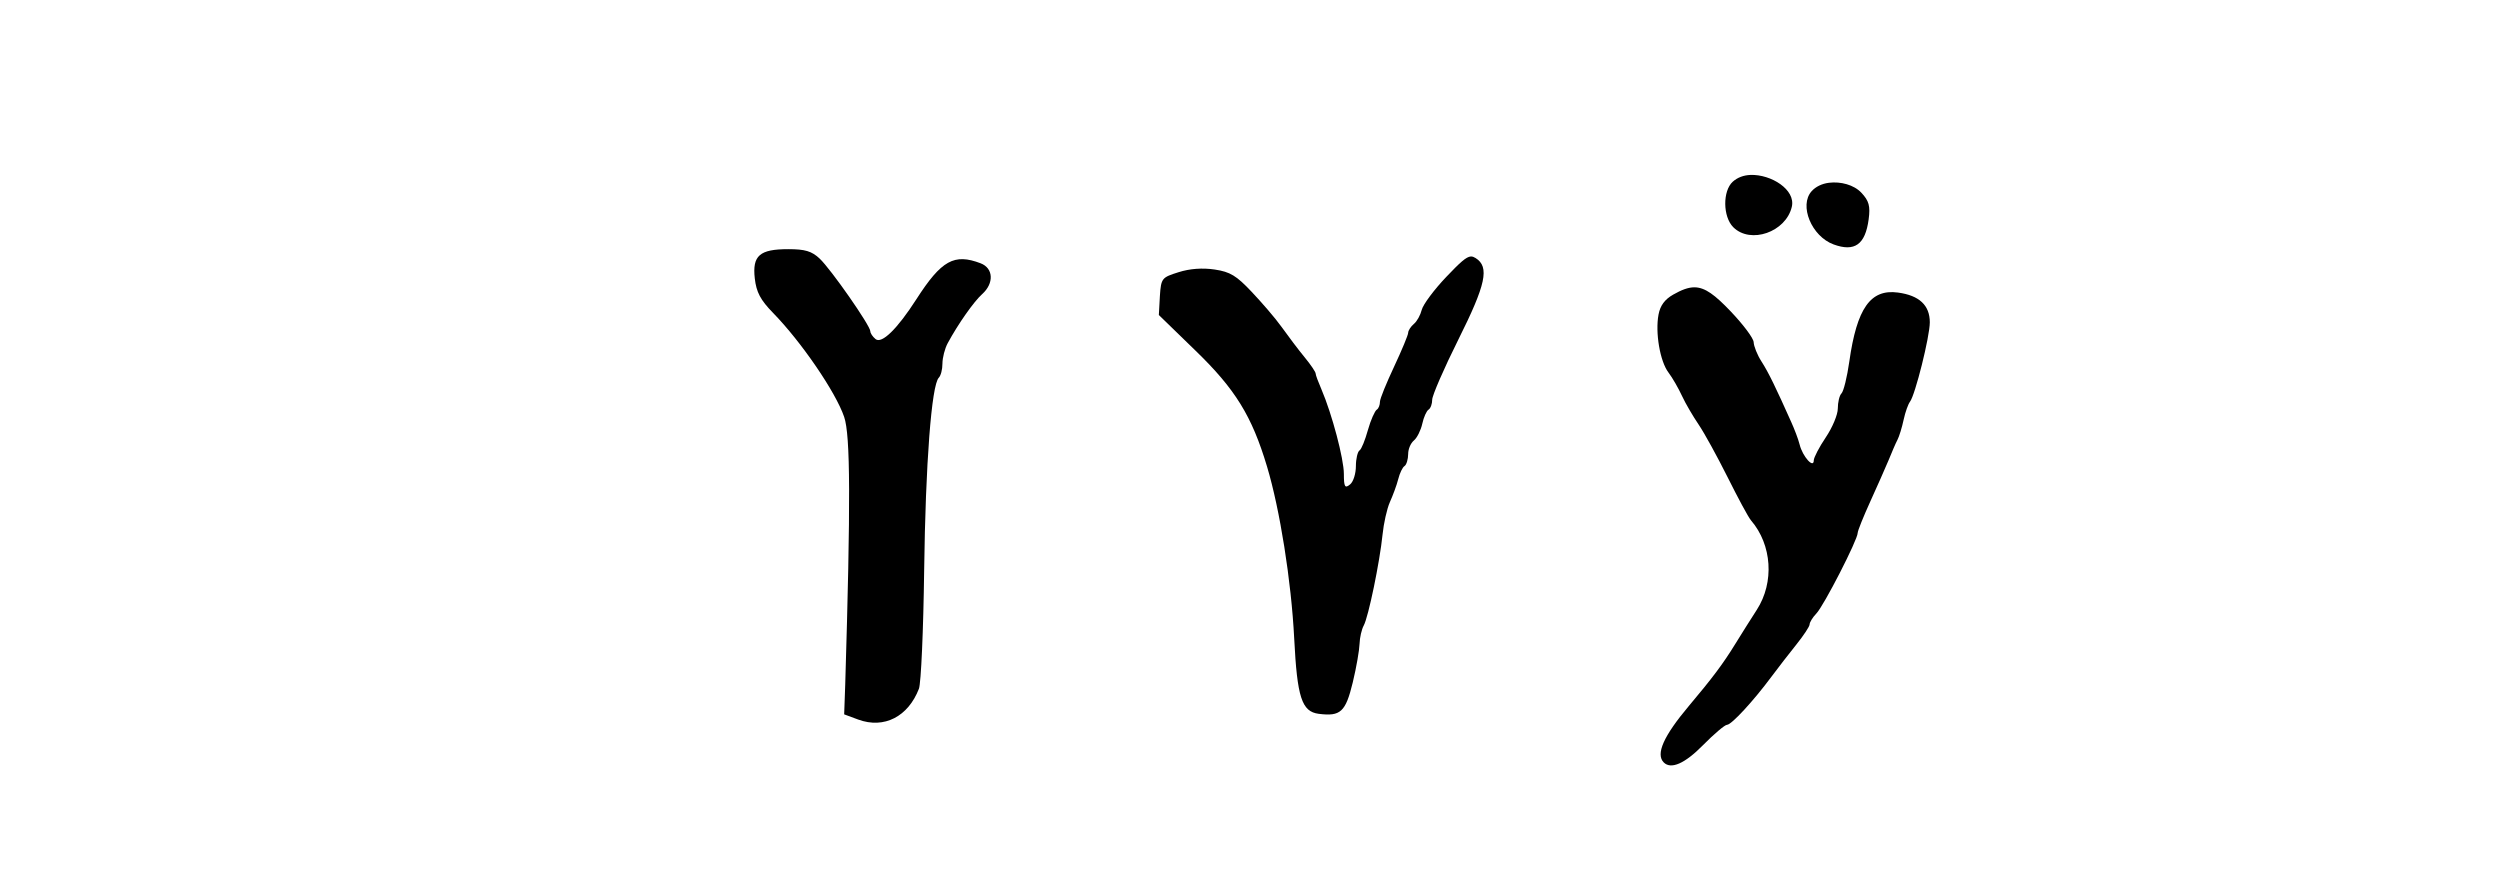
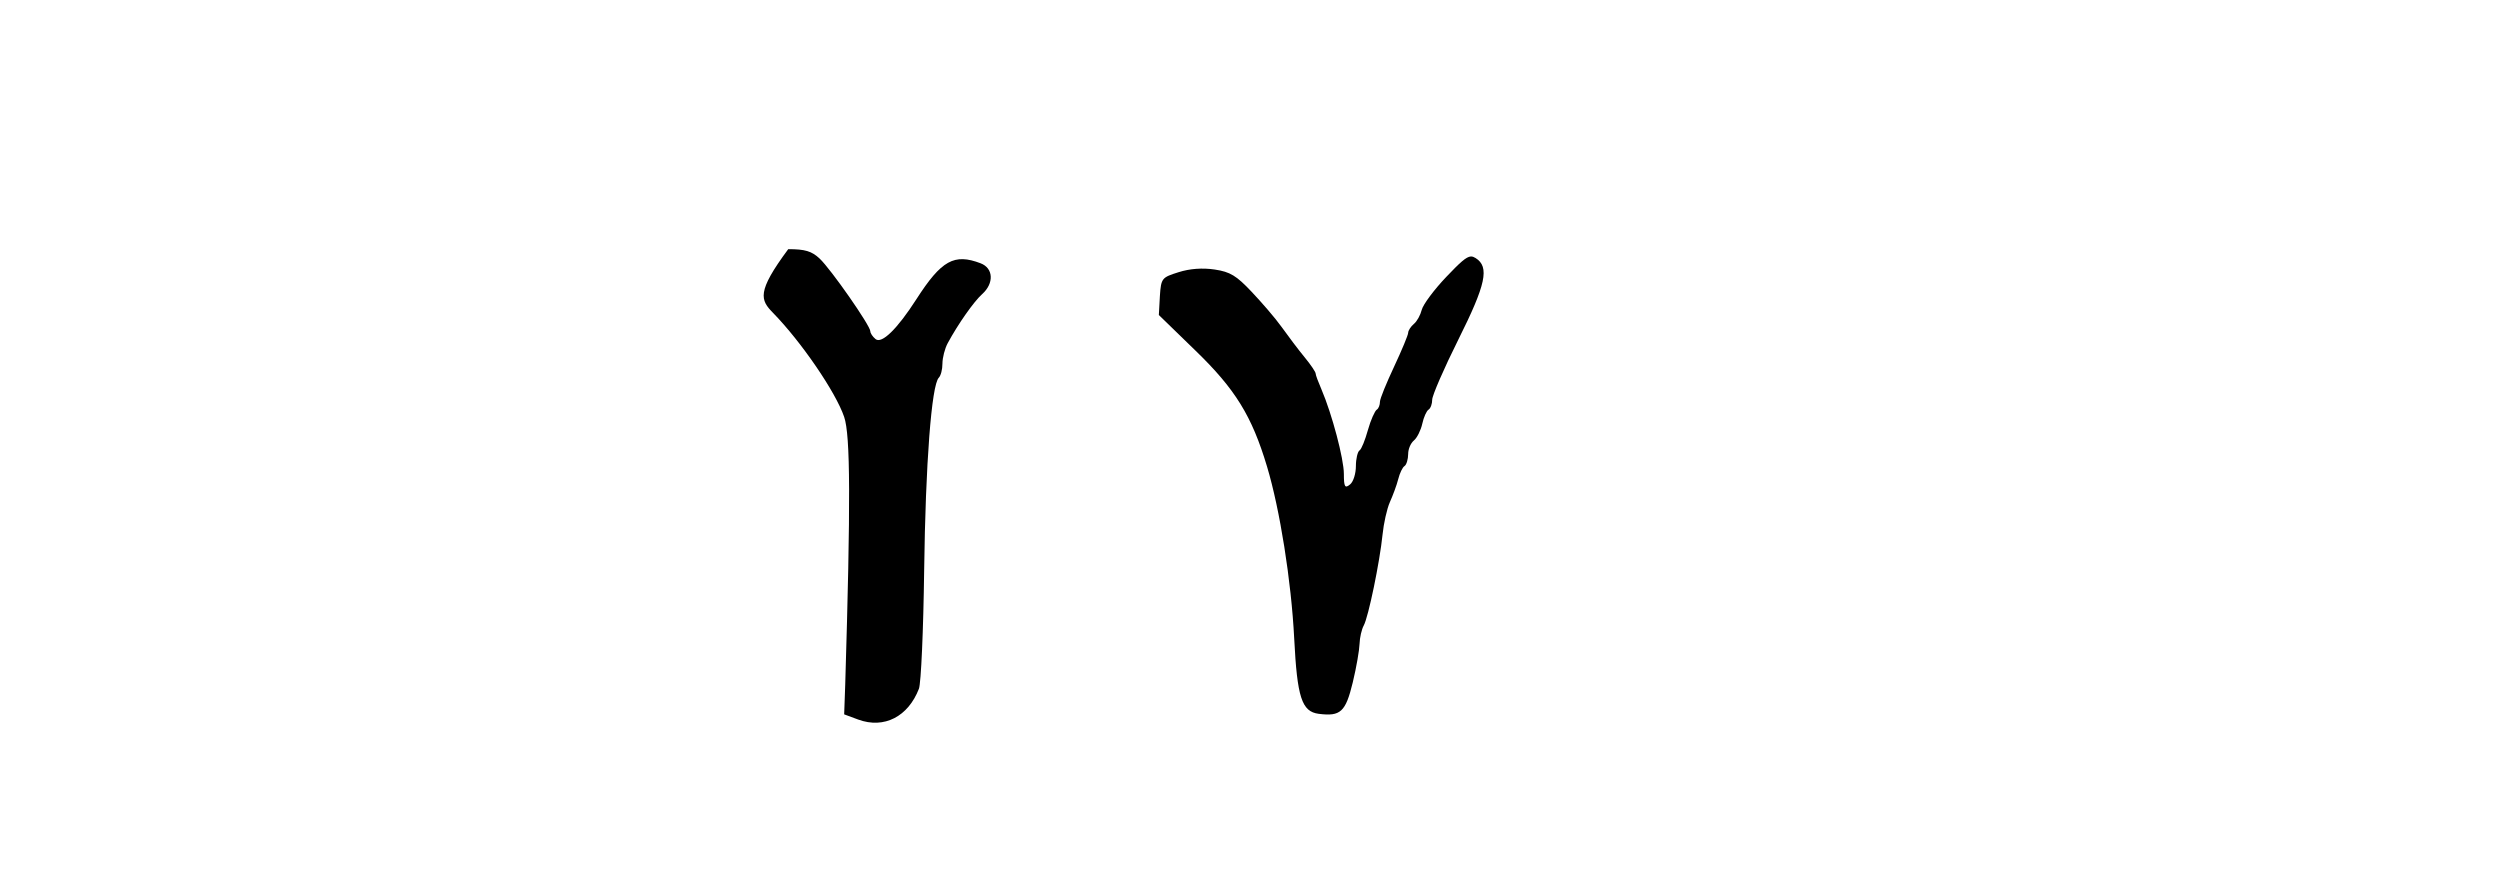
<svg xmlns="http://www.w3.org/2000/svg" version="1.0" width="149.466" height="53.011" id="svg2">
  <defs id="defs4" />
  <g transform="translate(52.821,-6.9480509e-2)" id="layer2" style="display:none">
-     <rect width="31.949" height="34.973" ry="0.213" x="5.937" y="9.088" id="rect3211" style="fill:none;fill-opacity:1;fill-rule:nonzero;stroke:#000000;stroke-width:0.07;stroke-linecap:butt;stroke-linejoin:miter;marker:none;marker-start:none;marker-mid:none;marker-end:none;stroke-miterlimit:4;stroke-dasharray:none;stroke-dashoffset:0;stroke-opacity:1;visibility:visible;display:inline;overflow:visible;enable-background:accumulate" />
    <rect width="149.341" height="52.886" ry="0.066" x="-52.758" y="0.132" id="rect5498" style="opacity:1;fill:none;fill-opacity:1;fill-rule:nonzero;stroke:#000000;stroke-width:0.1;stroke-linecap:butt;stroke-linejoin:miter;marker:none;marker-start:none;marker-mid:none;marker-end:none;stroke-miterlimit:4;stroke-dasharray:none;stroke-dashoffset:0;stroke-opacity:1;visibility:visible;display:inline;overflow:visible;enable-background:accumulate" />
  </g>
  <g transform="translate(52.821,-6.9480509e-2)" id="layer3" style="display:inline">
    <g transform="translate(-4228.757,-853.878)" id="g7149" style="fill:#000000;display:inline">
-       <path d="M 4223.062,868.844 C 4221.354,868.844 4220.908,869.224 4221.062,870.594 C 4221.155,871.414 4221.398,871.88 4222.156,872.656 C 4223.833,874.372 4225.902,877.389 4226.406,878.875 C 4226.78,879.978 4226.797,883.963 4226.469,894.875 L 4226.406,896.656 L 4227.25,896.969 C 4228.8,897.536 4230.233,896.788 4230.875,895.125 C 4231.002,894.795 4231.142,891.627 4231.188,888.062 C 4231.269,881.652 4231.631,876.973 4232.062,876.531 C 4232.185,876.406 4232.281,876.042 4232.281,875.688 C 4232.281,875.333 4232.425,874.781 4232.594,874.469 C 4233.216,873.316 4234.16,871.976 4234.656,871.531 C 4235.375,870.888 4235.335,869.981 4234.562,869.688 C 4232.988,869.089 4232.226,869.499 4230.719,871.844 C 4229.583,873.611 4228.652,874.527 4228.281,874.219 C 4228.106,874.074 4227.969,873.869 4227.969,873.75 C 4227.969,873.42 4225.62,870.047 4224.938,869.406 C 4224.463,868.96 4224.06,868.844 4223.062,868.844 z" id="path7147" style="fill:#000000;display:inline" />
+       <path d="M 4223.062,868.844 C 4221.155,871.414 4221.398,871.88 4222.156,872.656 C 4223.833,874.372 4225.902,877.389 4226.406,878.875 C 4226.78,879.978 4226.797,883.963 4226.469,894.875 L 4226.406,896.656 L 4227.25,896.969 C 4228.8,897.536 4230.233,896.788 4230.875,895.125 C 4231.002,894.795 4231.142,891.627 4231.188,888.062 C 4231.269,881.652 4231.631,876.973 4232.062,876.531 C 4232.185,876.406 4232.281,876.042 4232.281,875.688 C 4232.281,875.333 4232.425,874.781 4232.594,874.469 C 4233.216,873.316 4234.16,871.976 4234.656,871.531 C 4235.375,870.888 4235.335,869.981 4234.562,869.688 C 4232.988,869.089 4232.226,869.499 4230.719,871.844 C 4229.583,873.611 4228.652,874.527 4228.281,874.219 C 4228.106,874.074 4227.969,873.869 4227.969,873.75 C 4227.969,873.42 4225.62,870.047 4224.938,869.406 C 4224.463,868.96 4224.06,868.844 4223.062,868.844 z" id="path7147" style="fill:#000000;display:inline" />
      <path d="M 4263.875,869.281 C 4263.596,869.297 4263.235,869.631 4262.406,870.5 C 4261.677,871.265 4261.017,872.153 4260.938,872.469 C 4260.858,872.785 4260.654,873.159 4260.469,873.312 C 4260.284,873.466 4260.125,873.713 4260.125,873.844 C 4260.125,873.975 4259.743,874.888 4259.281,875.875 C 4258.819,876.862 4258.437,877.79 4258.438,877.969 C 4258.438,878.147 4258.364,878.367 4258.25,878.438 C 4258.136,878.508 4257.887,879.055 4257.719,879.656 C 4257.551,880.257 4257.333,880.805 4257.219,880.875 C 4257.105,880.945 4257,881.374 4257,881.812 C 4257,882.251 4256.854,882.742 4256.656,882.906 C 4256.347,883.163 4256.281,883.065 4256.281,882.281 C 4256.281,881.385 4255.576,878.707 4254.938,877.219 C 4254.759,876.803 4254.594,876.376 4254.594,876.281 C 4254.594,876.187 4254.3,875.752 4253.938,875.312 C 4253.574,874.873 4252.959,874.054 4252.562,873.5 C 4252.167,872.946 4251.345,872.003 4250.75,871.375 C 4249.859,870.435 4249.491,870.202 4248.562,870.062 C 4247.83,869.953 4247.075,870.007 4246.406,870.219 C 4245.405,870.536 4245.351,870.566 4245.281,871.656 L 4245.219,872.781 L 4247.406,874.906 C 4249.79,877.213 4250.778,878.809 4251.688,881.844 C 4252.452,884.393 4253.138,888.675 4253.312,892.125 C 4253.49,895.632 4253.758,896.495 4254.781,896.625 C 4256.08,896.789 4256.384,896.518 4256.812,894.75 C 4257.033,893.841 4257.208,892.802 4257.219,892.438 C 4257.23,892.073 4257.343,891.573 4257.469,891.344 C 4257.749,890.834 4258.428,887.545 4258.594,885.906 C 4258.66,885.246 4258.855,884.365 4259.031,883.969 C 4259.208,883.573 4259.44,882.958 4259.531,882.594 C 4259.622,882.23 4259.789,881.885 4259.906,881.812 C 4260.024,881.74 4260.125,881.4 4260.125,881.094 C 4260.125,880.788 4260.279,880.439 4260.469,880.281 C 4260.658,880.124 4260.884,879.667 4260.969,879.281 C 4261.053,878.896 4261.222,878.513 4261.344,878.438 C 4261.466,878.362 4261.563,878.094 4261.562,877.844 C 4261.562,877.593 4262.26,875.983 4263.125,874.25 C 4264.769,870.96 4265.007,869.908 4264.156,869.375 C 4264.07,869.321 4263.968,869.276 4263.875,869.281 z" id="path6500" style="fill:#000000;display:inline" />
-       <path d="M 4277.25,871.125 C 4276.871,871.12 4276.461,871.282 4275.969,871.562 C 4275.464,871.85 4275.195,872.215 4275.094,872.75 C 4274.888,873.835 4275.182,875.553 4275.688,876.219 C 4275.92,876.525 4276.286,877.161 4276.5,877.625 C 4276.714,878.089 4277.167,878.853 4277.5,879.344 C 4277.833,879.834 4278.607,881.246 4279.219,882.469 C 4279.83,883.692 4280.455,884.865 4280.625,885.062 C 4281.876,886.519 4282.029,888.759 4280.969,890.406 C 4280.66,890.886 4280.075,891.805 4279.688,892.438 C 4278.945,893.648 4278.307,894.492 4276.906,896.156 C 4275.387,897.962 4274.914,899.039 4275.406,899.531 C 4275.839,899.964 4276.666,899.601 4277.75,898.5 C 4278.4,897.84 4279.058,897.281 4279.188,897.281 C 4279.454,897.281 4280.769,895.856 4281.844,894.406 C 4282.24,893.872 4282.915,893.006 4283.344,892.469 C 4283.773,891.931 4284.125,891.401 4284.125,891.281 C 4284.125,891.162 4284.301,890.863 4284.531,890.625 C 4284.974,890.168 4287,886.218 4287,885.812 C 4287,885.682 4287.34,884.843 4287.75,883.938 C 4288.16,883.032 4288.654,881.931 4288.844,881.469 C 4289.034,881.007 4289.266,880.452 4289.375,880.25 C 4289.484,880.048 4289.652,879.489 4289.75,879.031 C 4289.848,878.574 4290.023,878.101 4290.125,877.969 C 4290.44,877.561 4291.312,874.064 4291.312,873.219 C 4291.312,872.203 4290.687,871.609 4289.406,871.438 C 4287.764,871.217 4286.951,872.38 4286.5,875.562 C 4286.368,876.491 4286.16,877.341 4286.031,877.469 C 4285.903,877.597 4285.812,878.012 4285.812,878.375 C 4285.812,878.738 4285.49,879.507 4285.094,880.094 C 4284.698,880.681 4284.375,881.307 4284.375,881.469 C 4284.375,881.988 4283.709,881.246 4283.531,880.531 C 4283.442,880.174 4283.208,879.583 4283.031,879.188 C 4282.122,877.153 4281.672,876.216 4281.25,875.562 C 4280.995,875.167 4280.791,874.647 4280.781,874.406 C 4280.771,874.165 4280.152,873.345 4279.406,872.562 C 4278.471,871.582 4277.882,871.133 4277.25,871.125 z M 4280.594,864.406 C 4280.185,864.421 4279.814,864.557 4279.531,864.812 C 4278.922,865.364 4278.935,866.904 4279.562,867.531 C 4280.59,868.559 4282.708,867.825 4283.062,866.312 C 4283.303,865.286 4281.82,864.363 4280.594,864.406 z M 4285.281,864.875 C 4284.864,864.927 4284.49,865.109 4284.25,865.375 C 4283.477,866.229 4284.243,868.08 4285.562,868.562 C 4286.817,869.021 4287.454,868.572 4287.656,867.062 C 4287.764,866.26 4287.673,865.953 4287.219,865.469 C 4286.77,864.992 4285.977,864.788 4285.281,864.875 z" id="path6502" style="fill:#000000;display:inline" />
    </g>
  </g>
</svg>